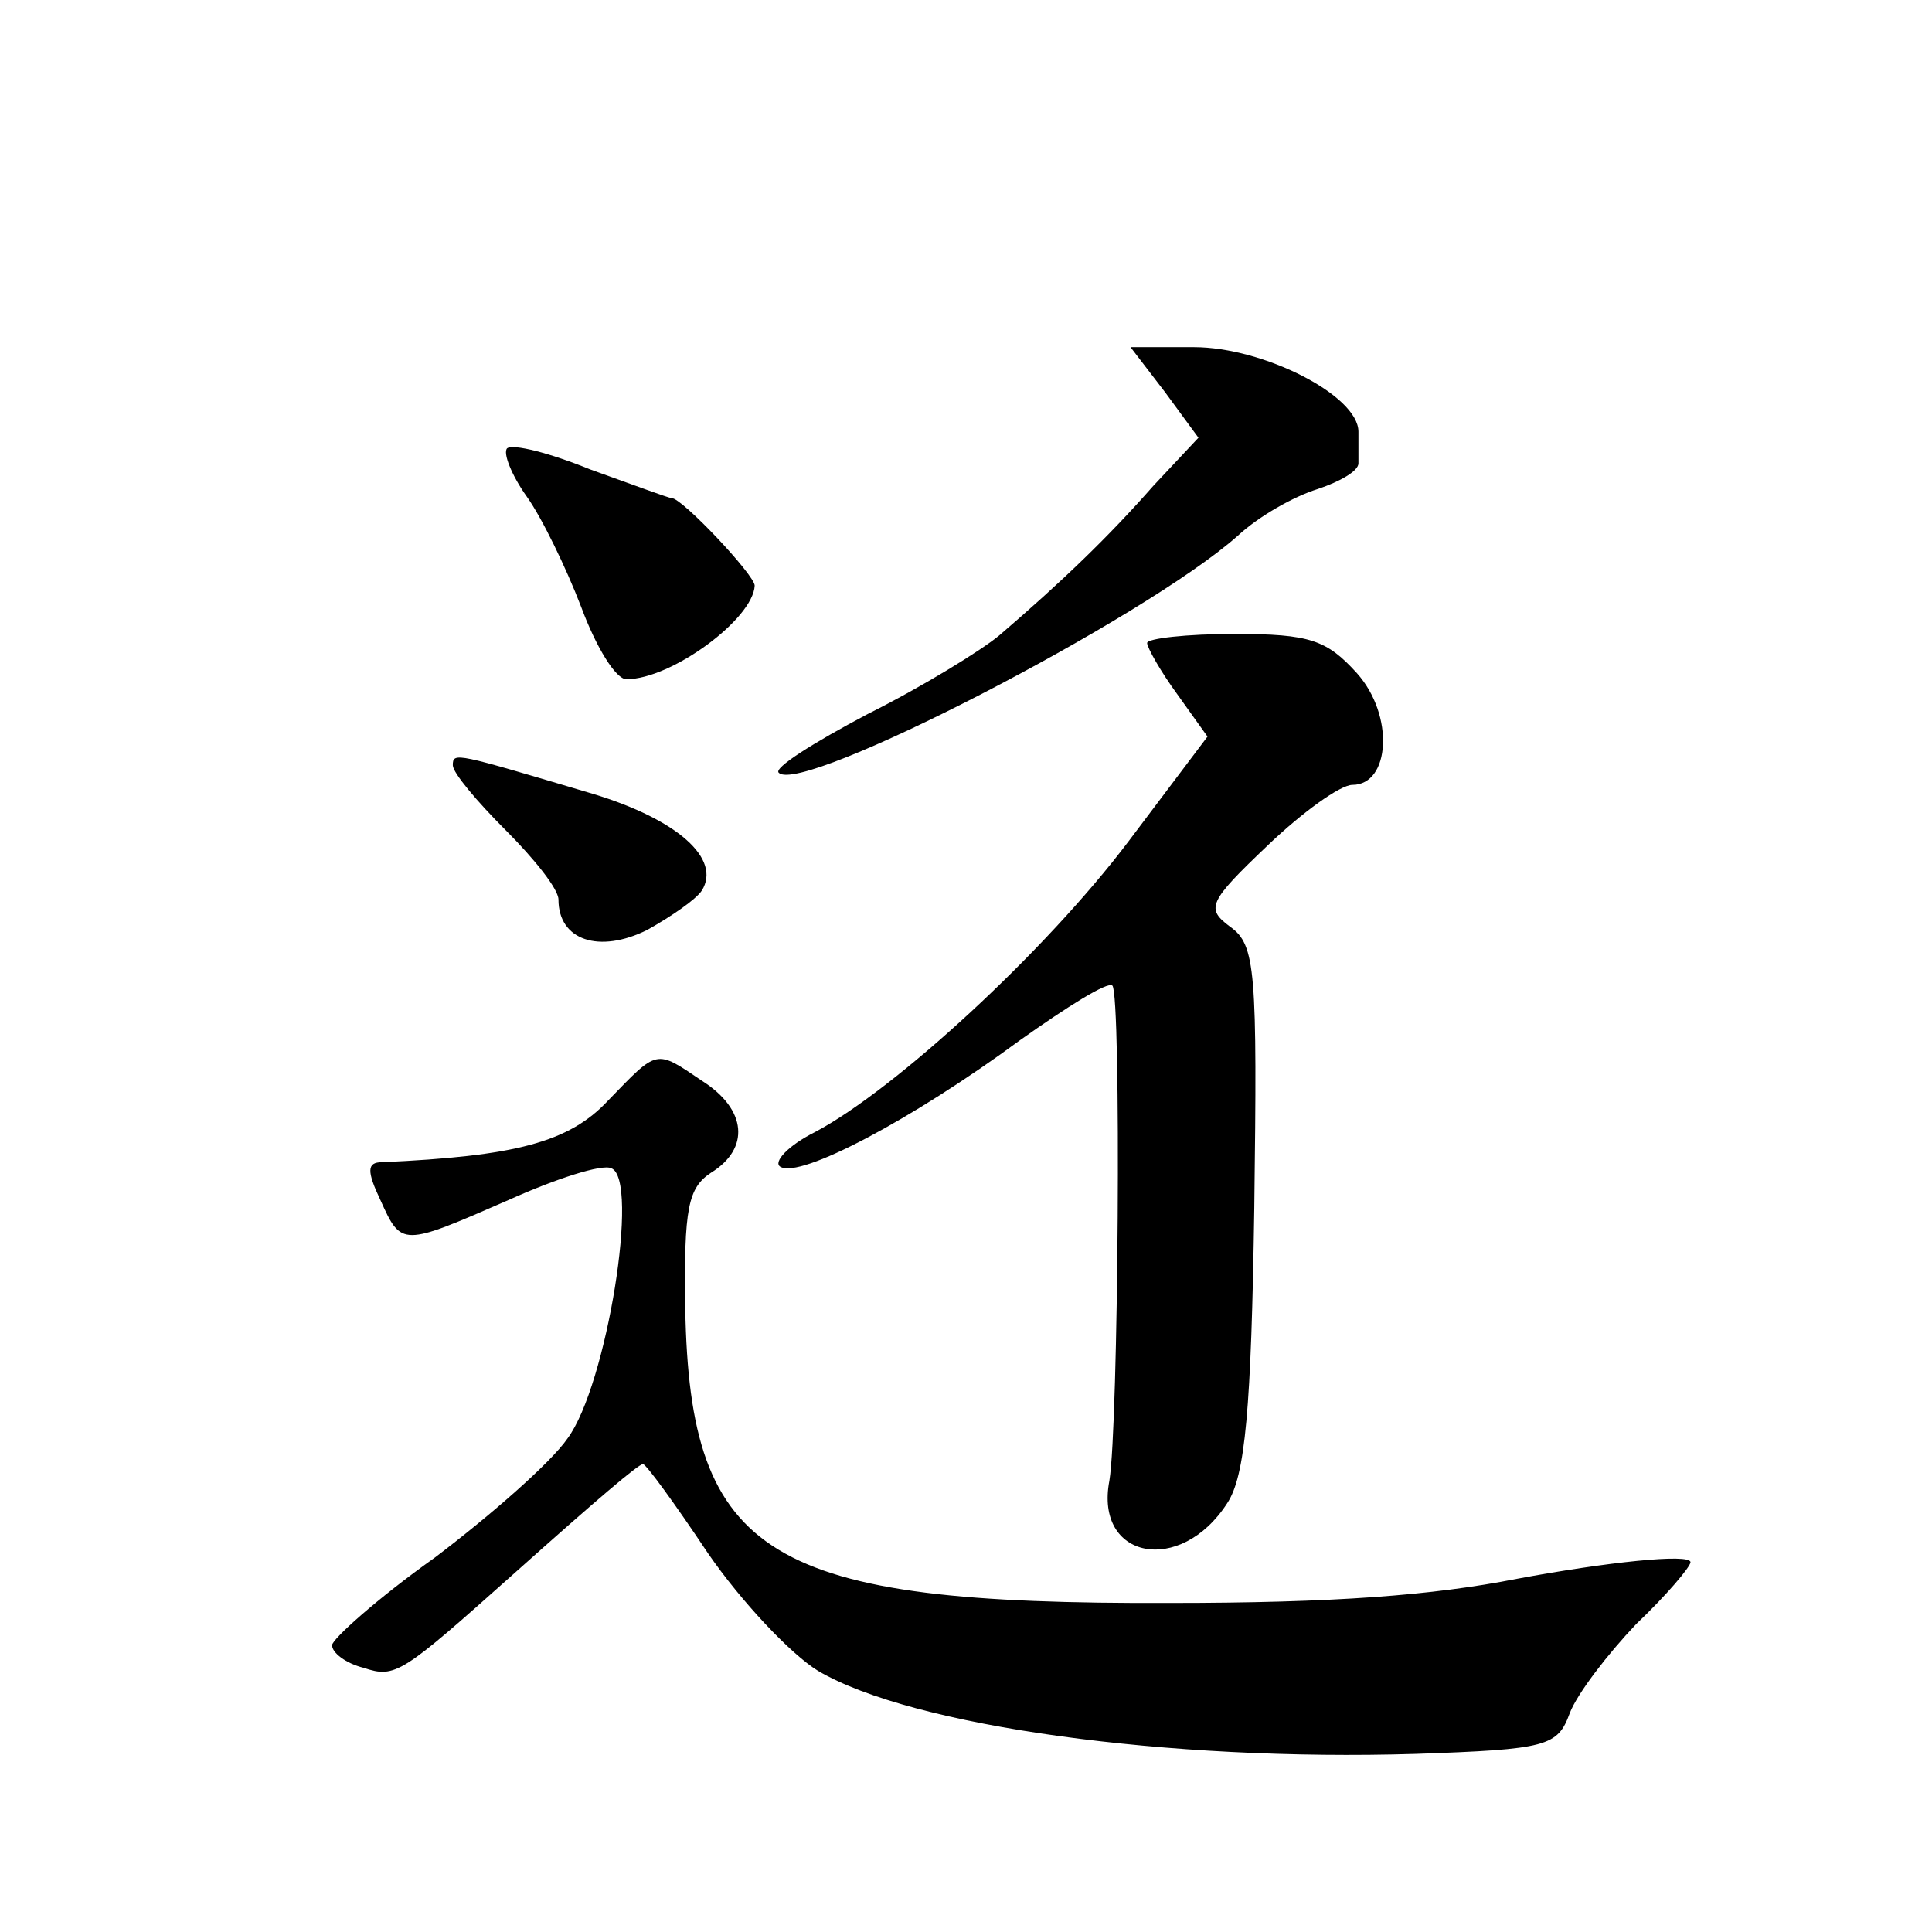
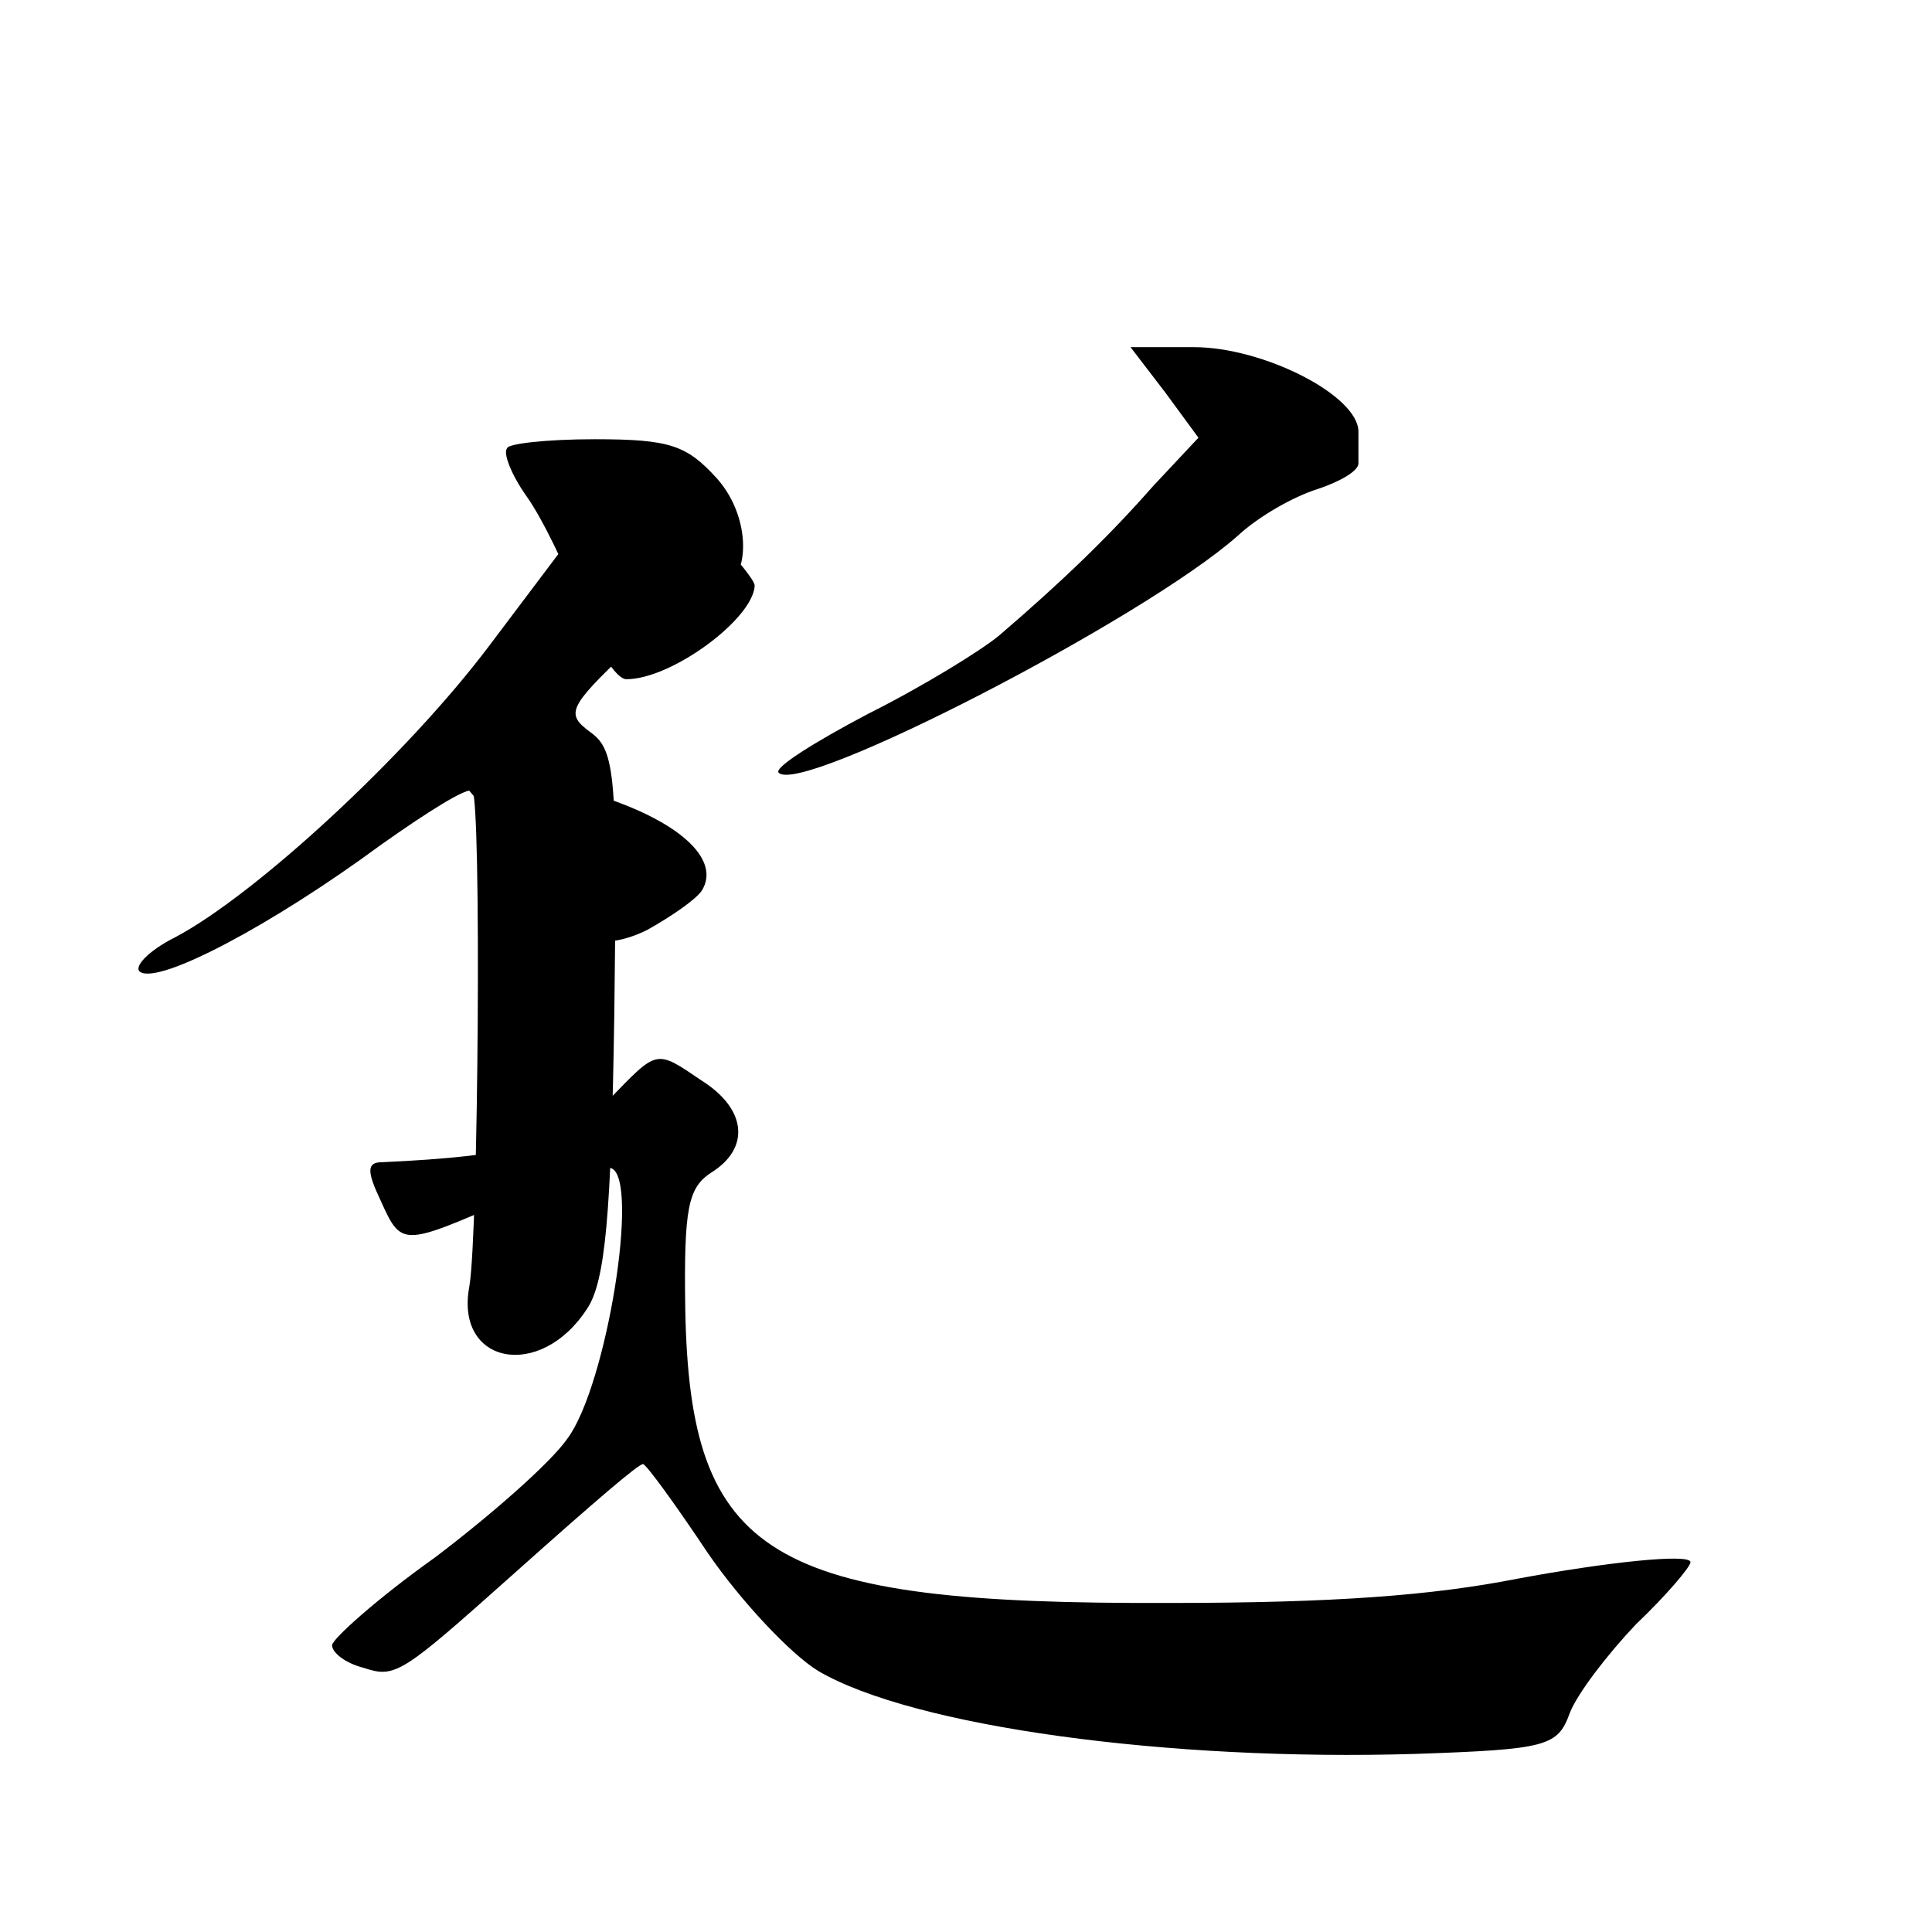
<svg xmlns="http://www.w3.org/2000/svg" version="1.0" width="128pt" height="128pt" viewBox="0 0 128 128" preserveAspectRatio="xMidYMid meet">
  <g transform="translate(0,128) scale(0.1,-0.1)" fill="#0" stroke="none">
-     <path d="M772 1020 l22 -30 -30 -32 c-29 -33 -60 -63 -102 -99 -12 -10 -51 -34 -87 -52 -36 -19 -63 -36 -59 -39 15 -15 242 102 304 157 14 13 37 26 53 31 15 5 27 12 27 17 0 4 0 13 0 21 0 24 -63 56 -109 56 l-42 0 23 -30z M336 983 c-3 -3 3 -18 13 -32 10 -14 26 -47 36 -73 10 -27 23 -48 30 -48 30 0 84 40 85 62 0 7 -48 58 -55 58 -2 0 -26 9 -54 19 -27 11 -51 17 -55 14z M760 854 c0 -3 9 -19 20 -34 l20 -28 -52 -69 c-55 -73 -155 -165 -208 -193 -18 -9 -28 -20 -23 -23 13 -8 87 31 159 84 31 22 58 39 61 36 6 -7 4 -292 -2 -328 -10 -52 47 -63 78 -15 12 18 16 62 18 196 2 157 1 174 -16 186 -16 12 -15 16 25 54 23 22 48 40 56 40 25 0 28 46 3 74 -20 22 -31 26 -81 26 -32 0 -58 -3 -58 -6z M300 773 c0 -5 16 -24 35 -43 19 -19 35 -39 35 -46 0 -27 27 -36 59 -20 16 9 32 20 36 26 13 21 -16 47 -72 64 -91 27 -93 28 -93 19z M403 551 c-26 -28 -62 -37 -150 -41 -10 0 -10 -6 -1 -25 14 -31 14 -31 85 0 31 14 62 24 68 21 19 -7 -3 -144 -29 -179 -11 -16 -51 -51 -88 -79 -38 -27 -68 -54 -68 -58 0 -5 9 -12 21 -15 21 -7 25 -4 99 62 56 50 83 73 86 73 2 0 21 -26 43 -59 22 -32 55 -67 73 -78 63 -37 232 -60 396 -55 87 3 94 5 102 27 5 13 25 39 44 59 20 19 36 38 36 41 0 6 -56 0 -115 -11 -56 -11 -121 -16 -230 -16 -266 -1 -318 30 -321 195 -1 67 2 80 17 90 26 16 24 42 -6 61 -31 21 -29 21 -62 -13z" />
+     <path d="M772 1020 l22 -30 -30 -32 c-29 -33 -60 -63 -102 -99 -12 -10 -51 -34 -87 -52 -36 -19 -63 -36 -59 -39 15 -15 242 102 304 157 14 13 37 26 53 31 15 5 27 12 27 17 0 4 0 13 0 21 0 24 -63 56 -109 56 l-42 0 23 -30z M336 983 c-3 -3 3 -18 13 -32 10 -14 26 -47 36 -73 10 -27 23 -48 30 -48 30 0 84 40 85 62 0 7 -48 58 -55 58 -2 0 -26 9 -54 19 -27 11 -51 17 -55 14z c0 -3 9 -19 20 -34 l20 -28 -52 -69 c-55 -73 -155 -165 -208 -193 -18 -9 -28 -20 -23 -23 13 -8 87 31 159 84 31 22 58 39 61 36 6 -7 4 -292 -2 -328 -10 -52 47 -63 78 -15 12 18 16 62 18 196 2 157 1 174 -16 186 -16 12 -15 16 25 54 23 22 48 40 56 40 25 0 28 46 3 74 -20 22 -31 26 -81 26 -32 0 -58 -3 -58 -6z M300 773 c0 -5 16 -24 35 -43 19 -19 35 -39 35 -46 0 -27 27 -36 59 -20 16 9 32 20 36 26 13 21 -16 47 -72 64 -91 27 -93 28 -93 19z M403 551 c-26 -28 -62 -37 -150 -41 -10 0 -10 -6 -1 -25 14 -31 14 -31 85 0 31 14 62 24 68 21 19 -7 -3 -144 -29 -179 -11 -16 -51 -51 -88 -79 -38 -27 -68 -54 -68 -58 0 -5 9 -12 21 -15 21 -7 25 -4 99 62 56 50 83 73 86 73 2 0 21 -26 43 -59 22 -32 55 -67 73 -78 63 -37 232 -60 396 -55 87 3 94 5 102 27 5 13 25 39 44 59 20 19 36 38 36 41 0 6 -56 0 -115 -11 -56 -11 -121 -16 -230 -16 -266 -1 -318 30 -321 195 -1 67 2 80 17 90 26 16 24 42 -6 61 -31 21 -29 21 -62 -13z" />
  </g>
</svg>